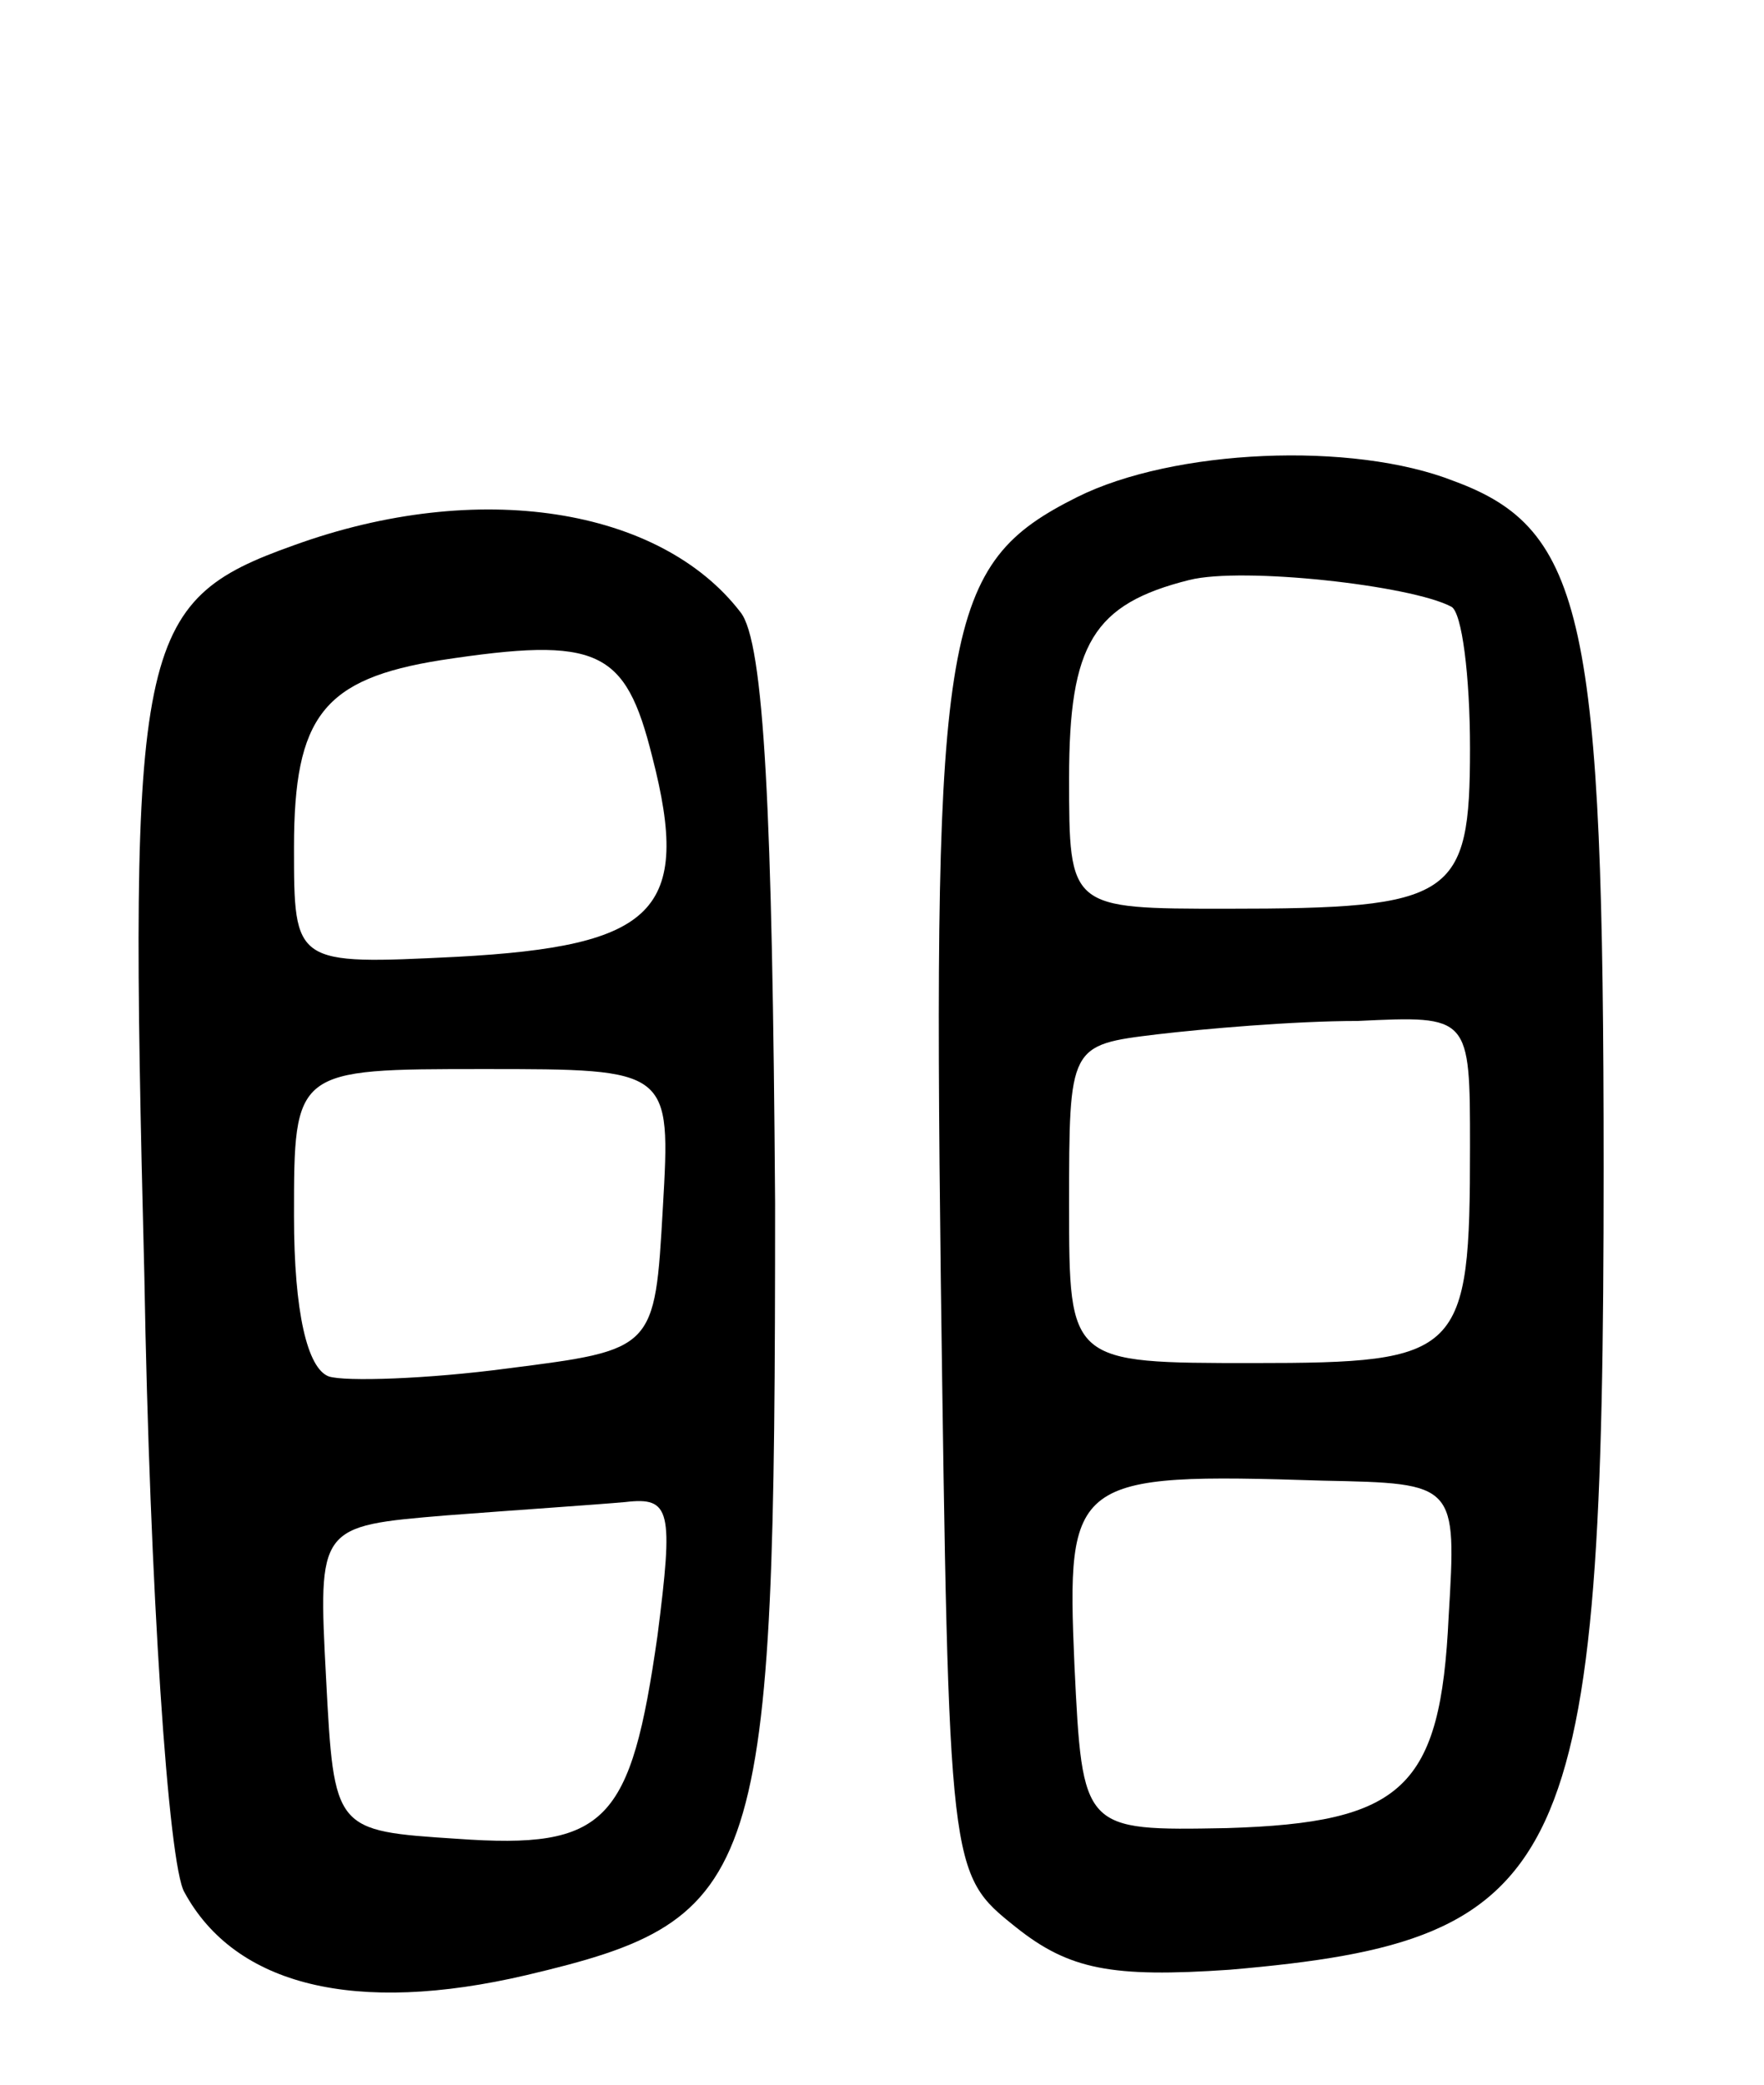
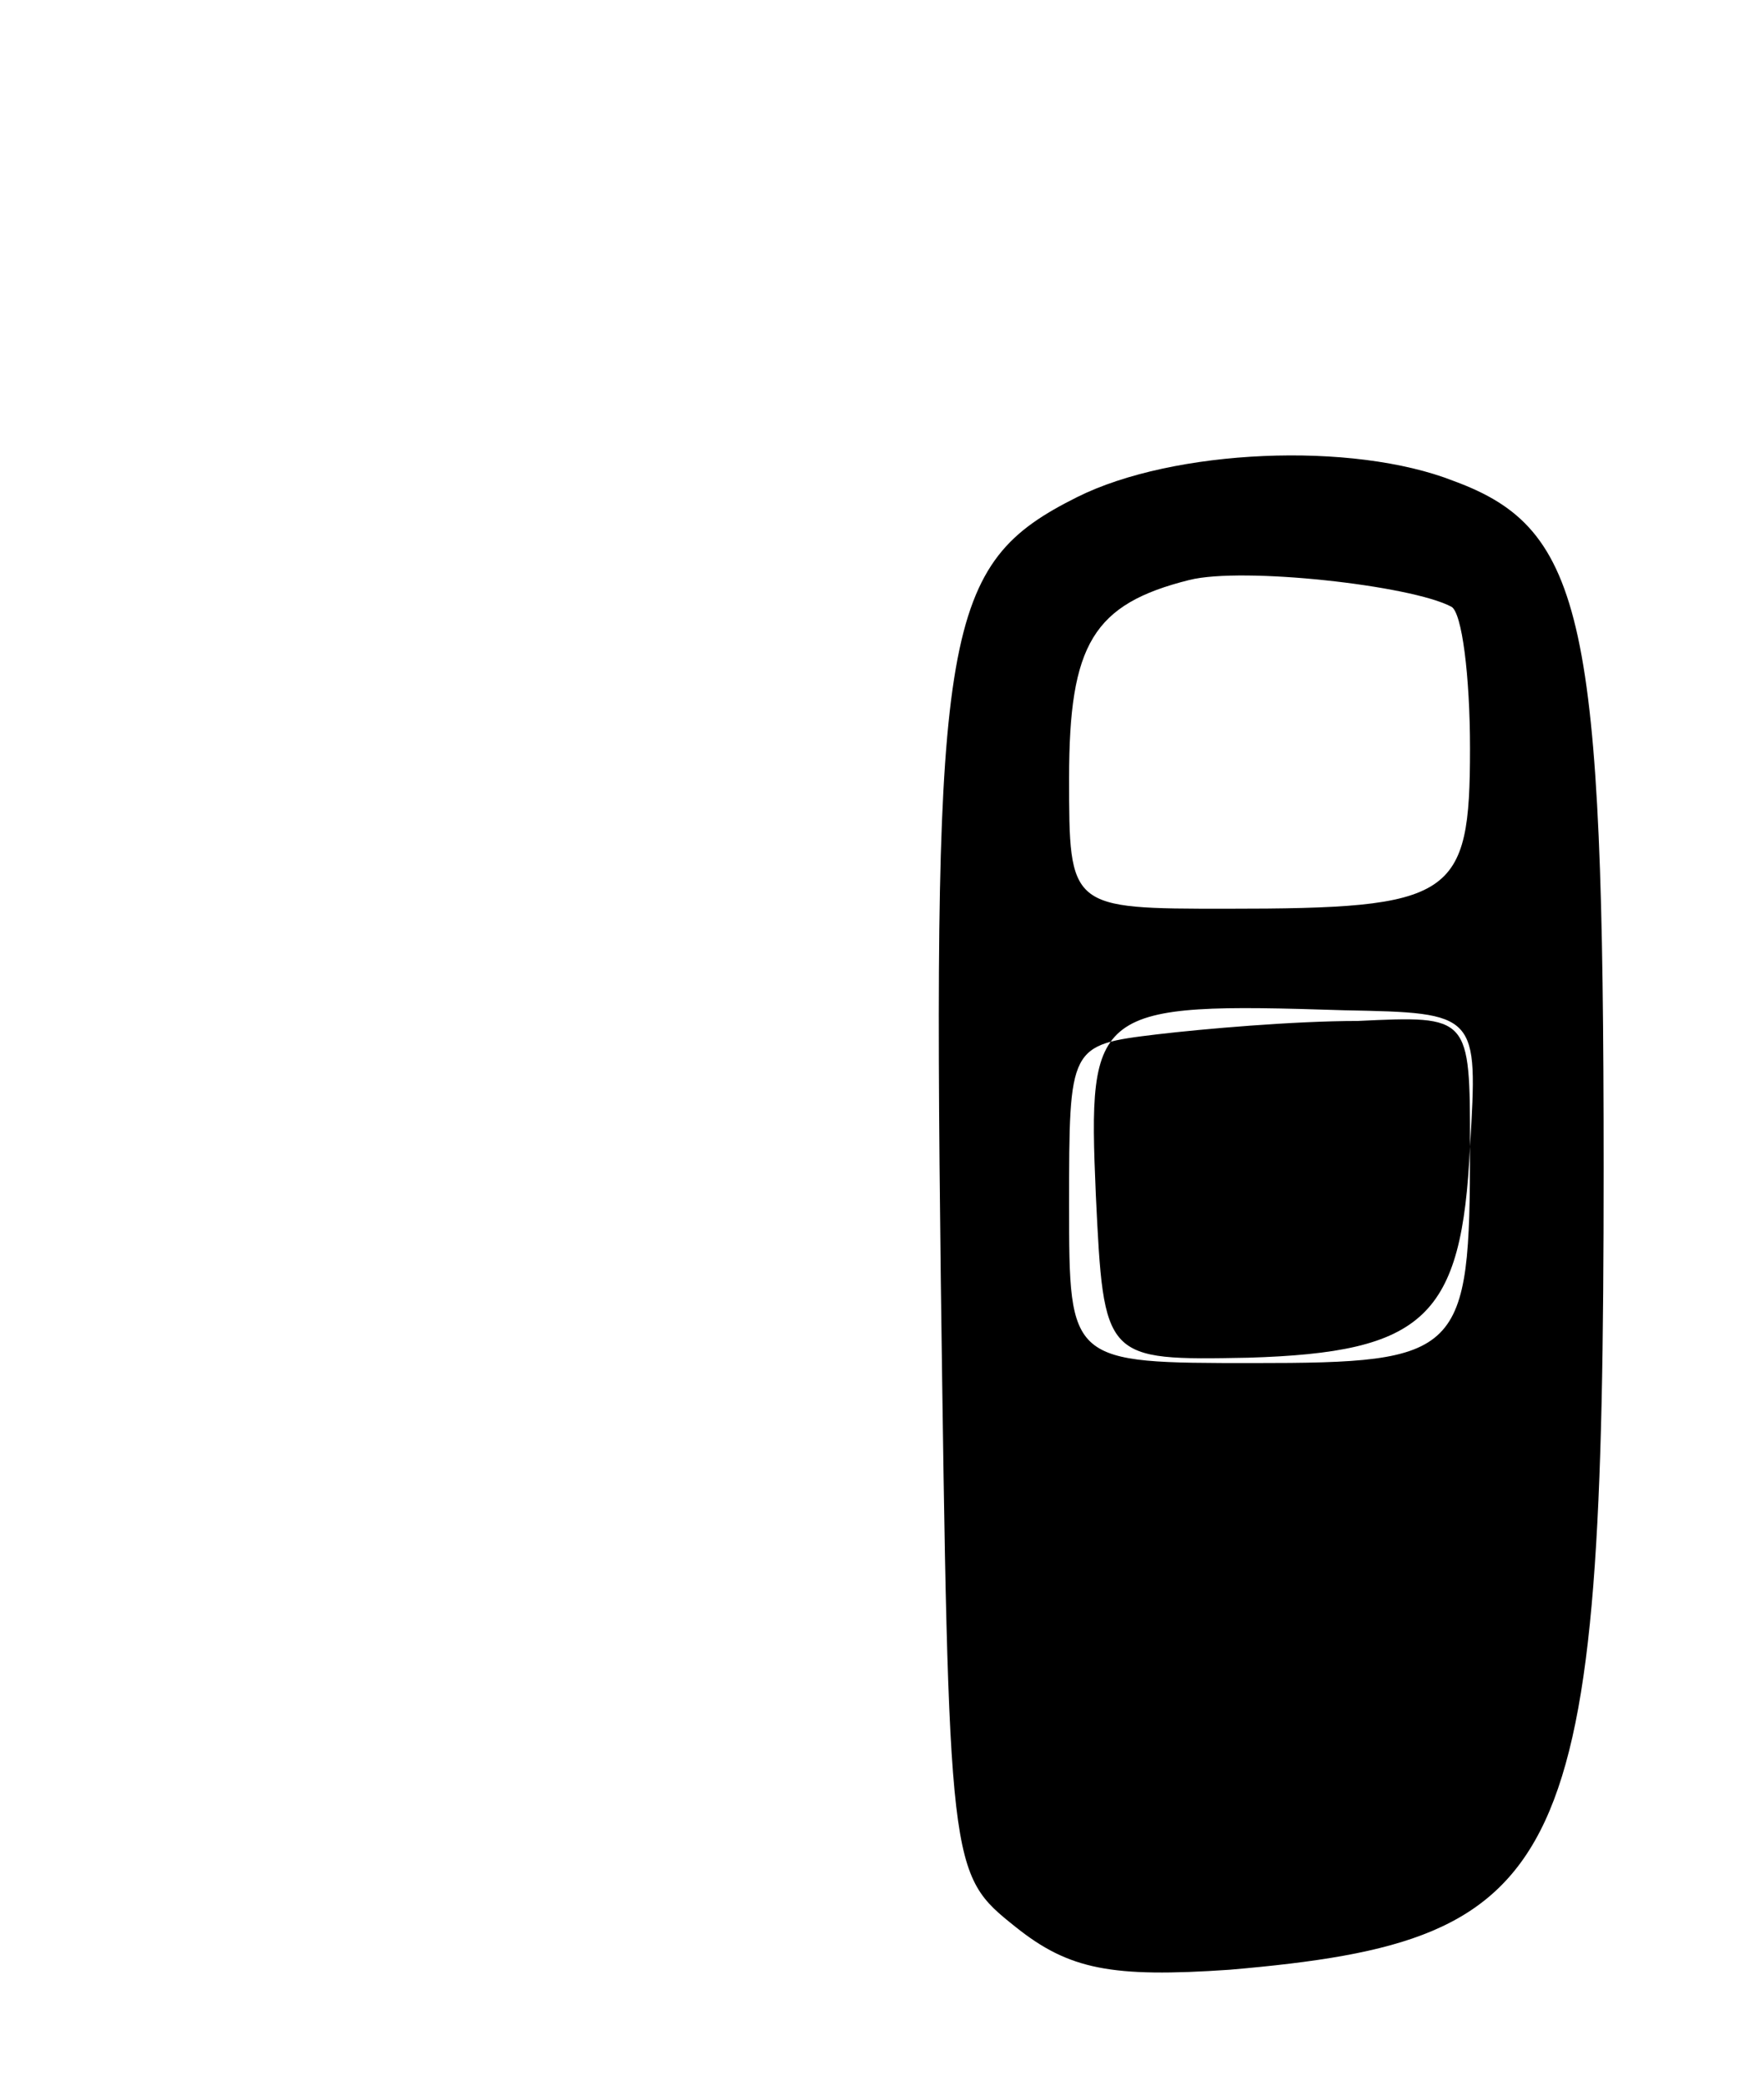
<svg xmlns="http://www.w3.org/2000/svg" version="1.0" width="66" height="78" viewBox="0 0 66 78">
  <g transform="translate(0,78) scale(0.1,-0.1)">
-     <path d="M403 594 c-50 -25 -54 -48 -51 -293 3 -222 3 -222 28 -242 20 -16 36 -19 80 -16 128 11 140 37 140 300 0 205 -7 239 -56 257 -38 15 -105 12 -141 -6z m140 -41 c4 -2 7 -26 7 -53 0 -56 -6 -60 -91 -60 -59 0 -59 0 -59 49 0 50 9 65 45 74 20 5 83 -2 98 -10z m7 -202 c0 -78 -3 -81 -81 -81 -69 0 -69 0 -69 59 0 60 0 60 33 64 17 2 51 5 75 5 42 2 42 2 42 -47z m-8 -176 c-3 -64 -17 -77 -83 -79 -54 -1 -54 -1 -57 61 -3 70 -1 72 93 69 50 -1 50 -1 47 -51z" />
-     <path d="M110 576 c-59 -21 -62 -36 -56 -273 2 -117 9 -221 15 -231 19 -35 64 -46 128 -31 89 21 93 35 93 289 -1 145 -4 210 -13 221 -30 39 -98 50 -167 25z m134 -79 c15 -58 1 -71 -73 -75 -61 -3 -61 -3 -61 41 0 49 11 63 55 70 59 9 69 4 79 -36z m4 -169 c-3 -53 -3 -53 -58 -60 -30 -4 -61 -5 -67 -3 -8 3 -13 24 -13 60 0 55 0 55 71 55 70 0 70 0 67 -52z m-2 -160 c-10 -70 -19 -80 -75 -76 -46 3 -46 3 -49 60 -3 57 -3 57 45 61 26 2 56 4 67 5 17 2 18 -3 12 -50z" />
+     <path d="M403 594 c-50 -25 -54 -48 -51 -293 3 -222 3 -222 28 -242 20 -16 36 -19 80 -16 128 11 140 37 140 300 0 205 -7 239 -56 257 -38 15 -105 12 -141 -6z m140 -41 c4 -2 7 -26 7 -53 0 -56 -6 -60 -91 -60 -59 0 -59 0 -59 49 0 50 9 65 45 74 20 5 83 -2 98 -10z m7 -202 c0 -78 -3 -81 -81 -81 -69 0 -69 0 -69 59 0 60 0 60 33 64 17 2 51 5 75 5 42 2 42 2 42 -47z c-3 -64 -17 -77 -83 -79 -54 -1 -54 -1 -57 61 -3 70 -1 72 93 69 50 -1 50 -1 47 -51z" />
  </g>
</svg>